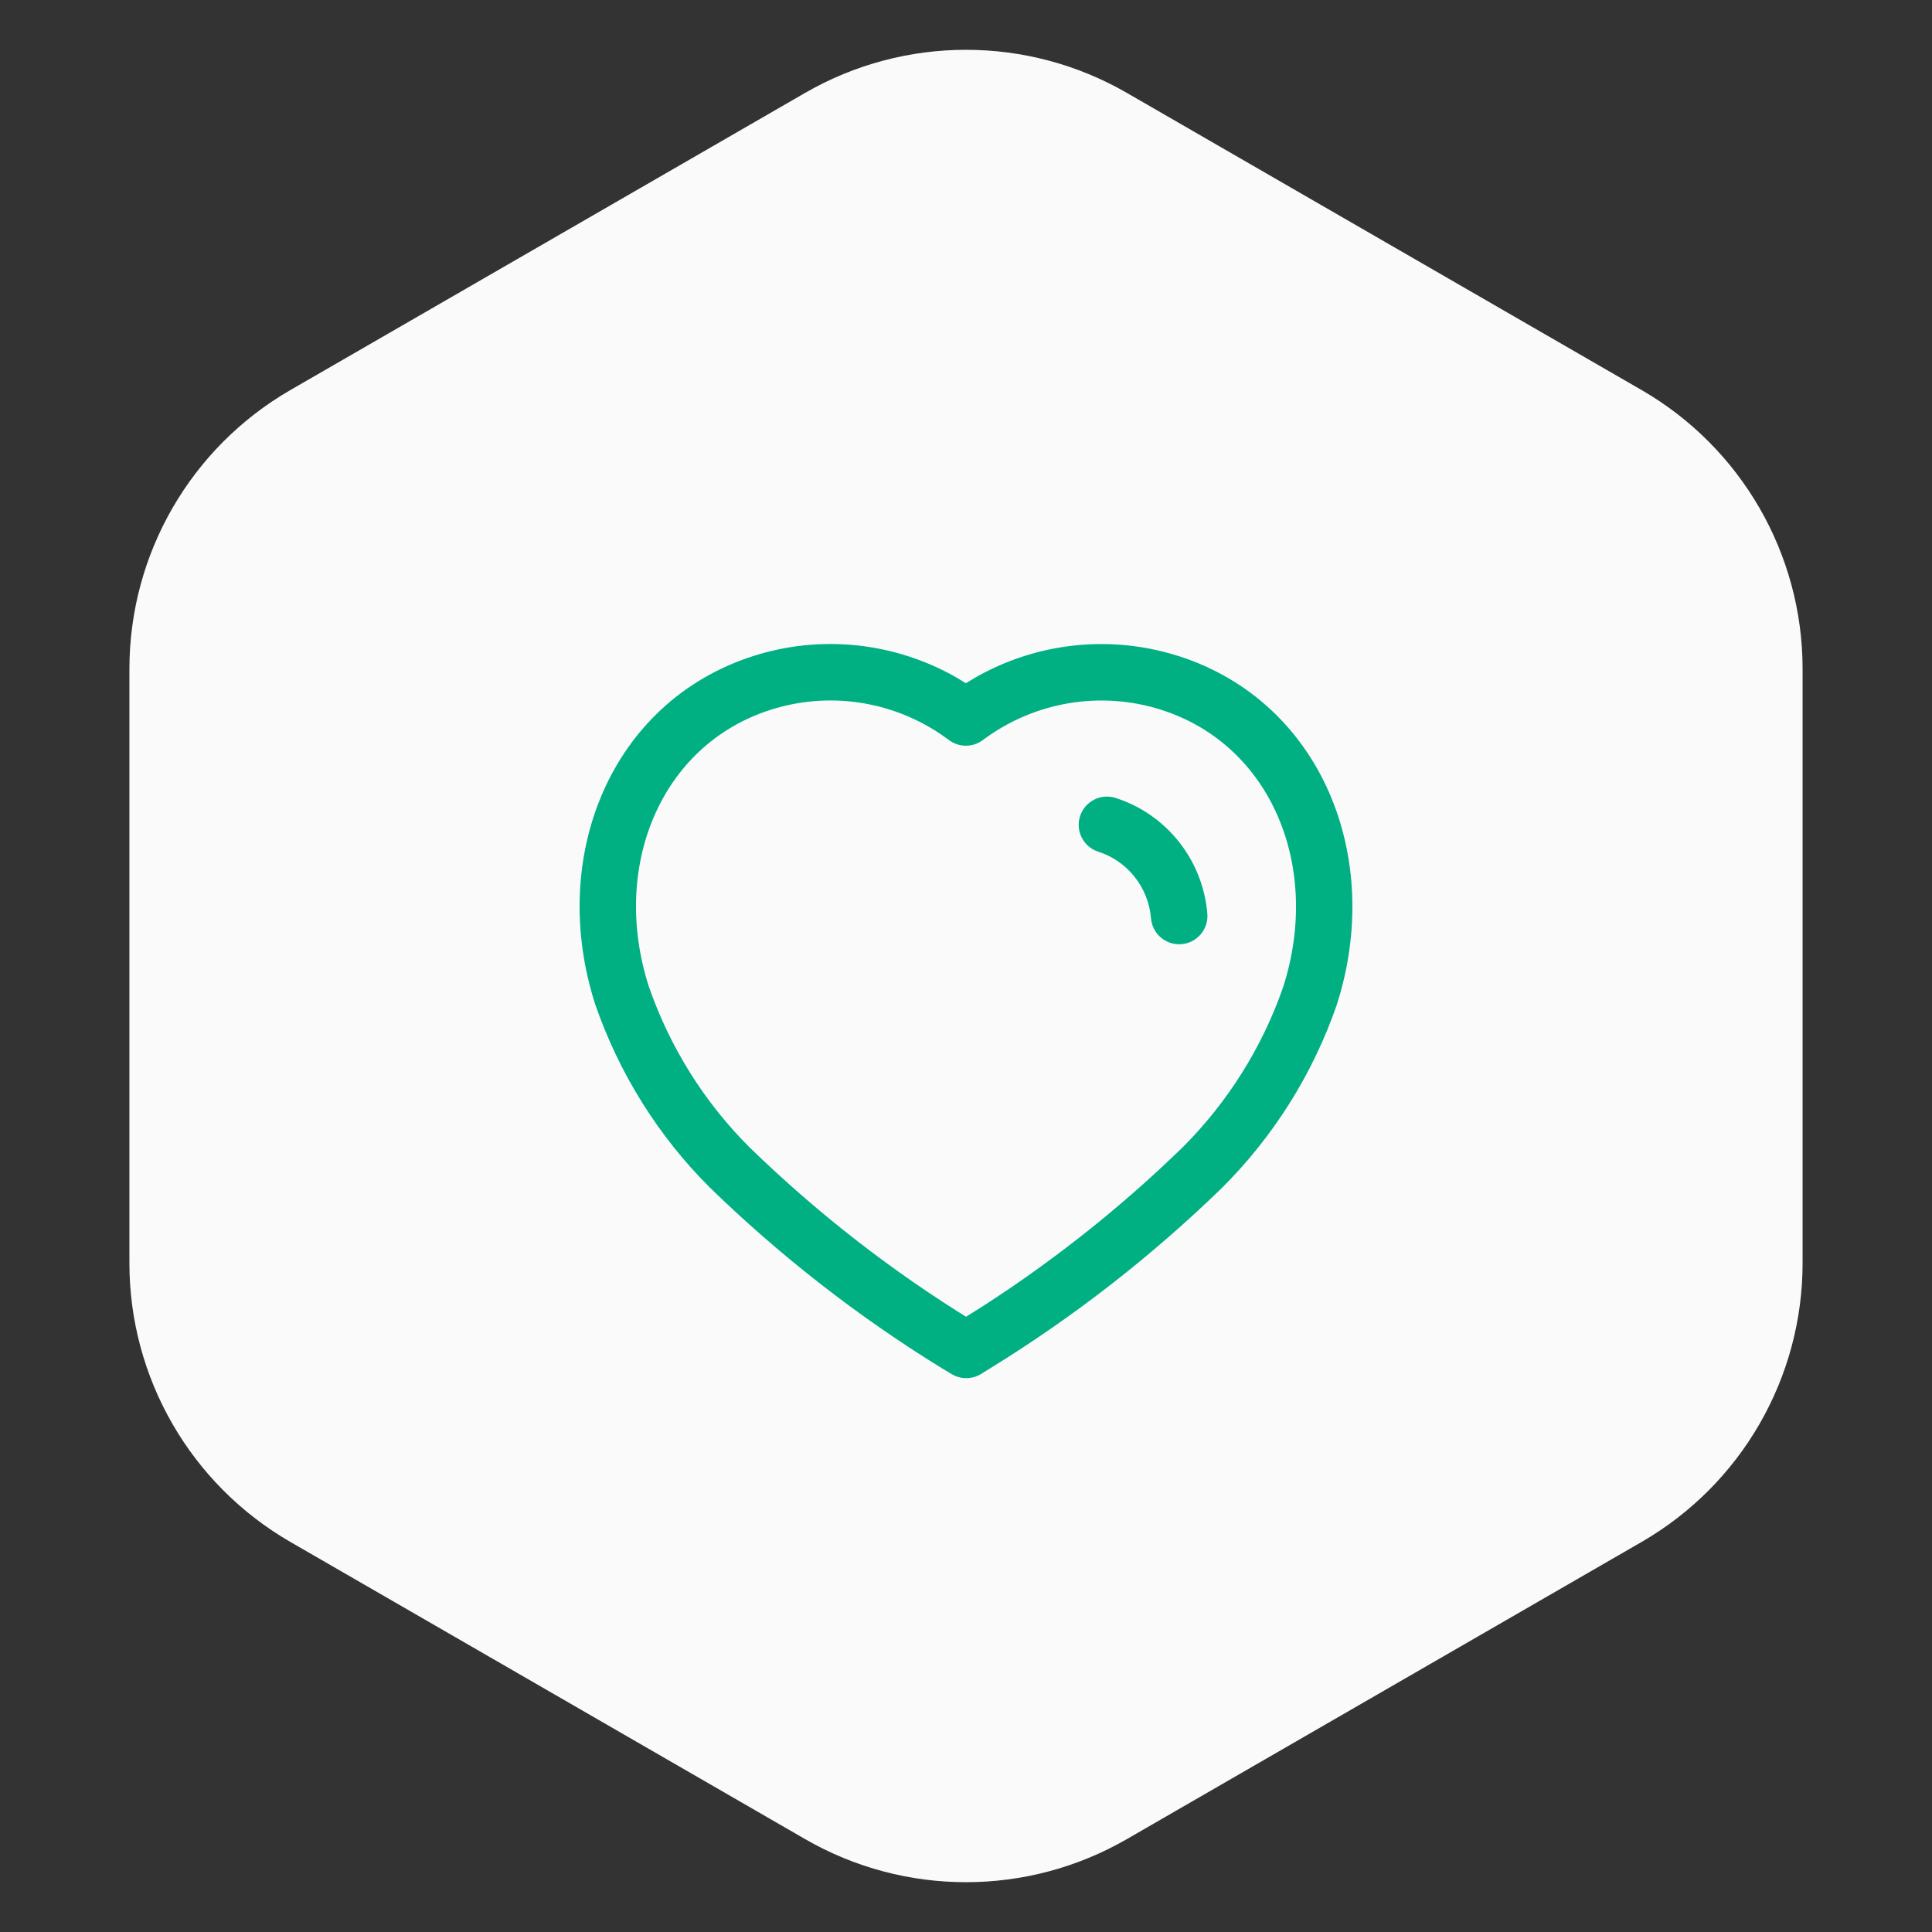
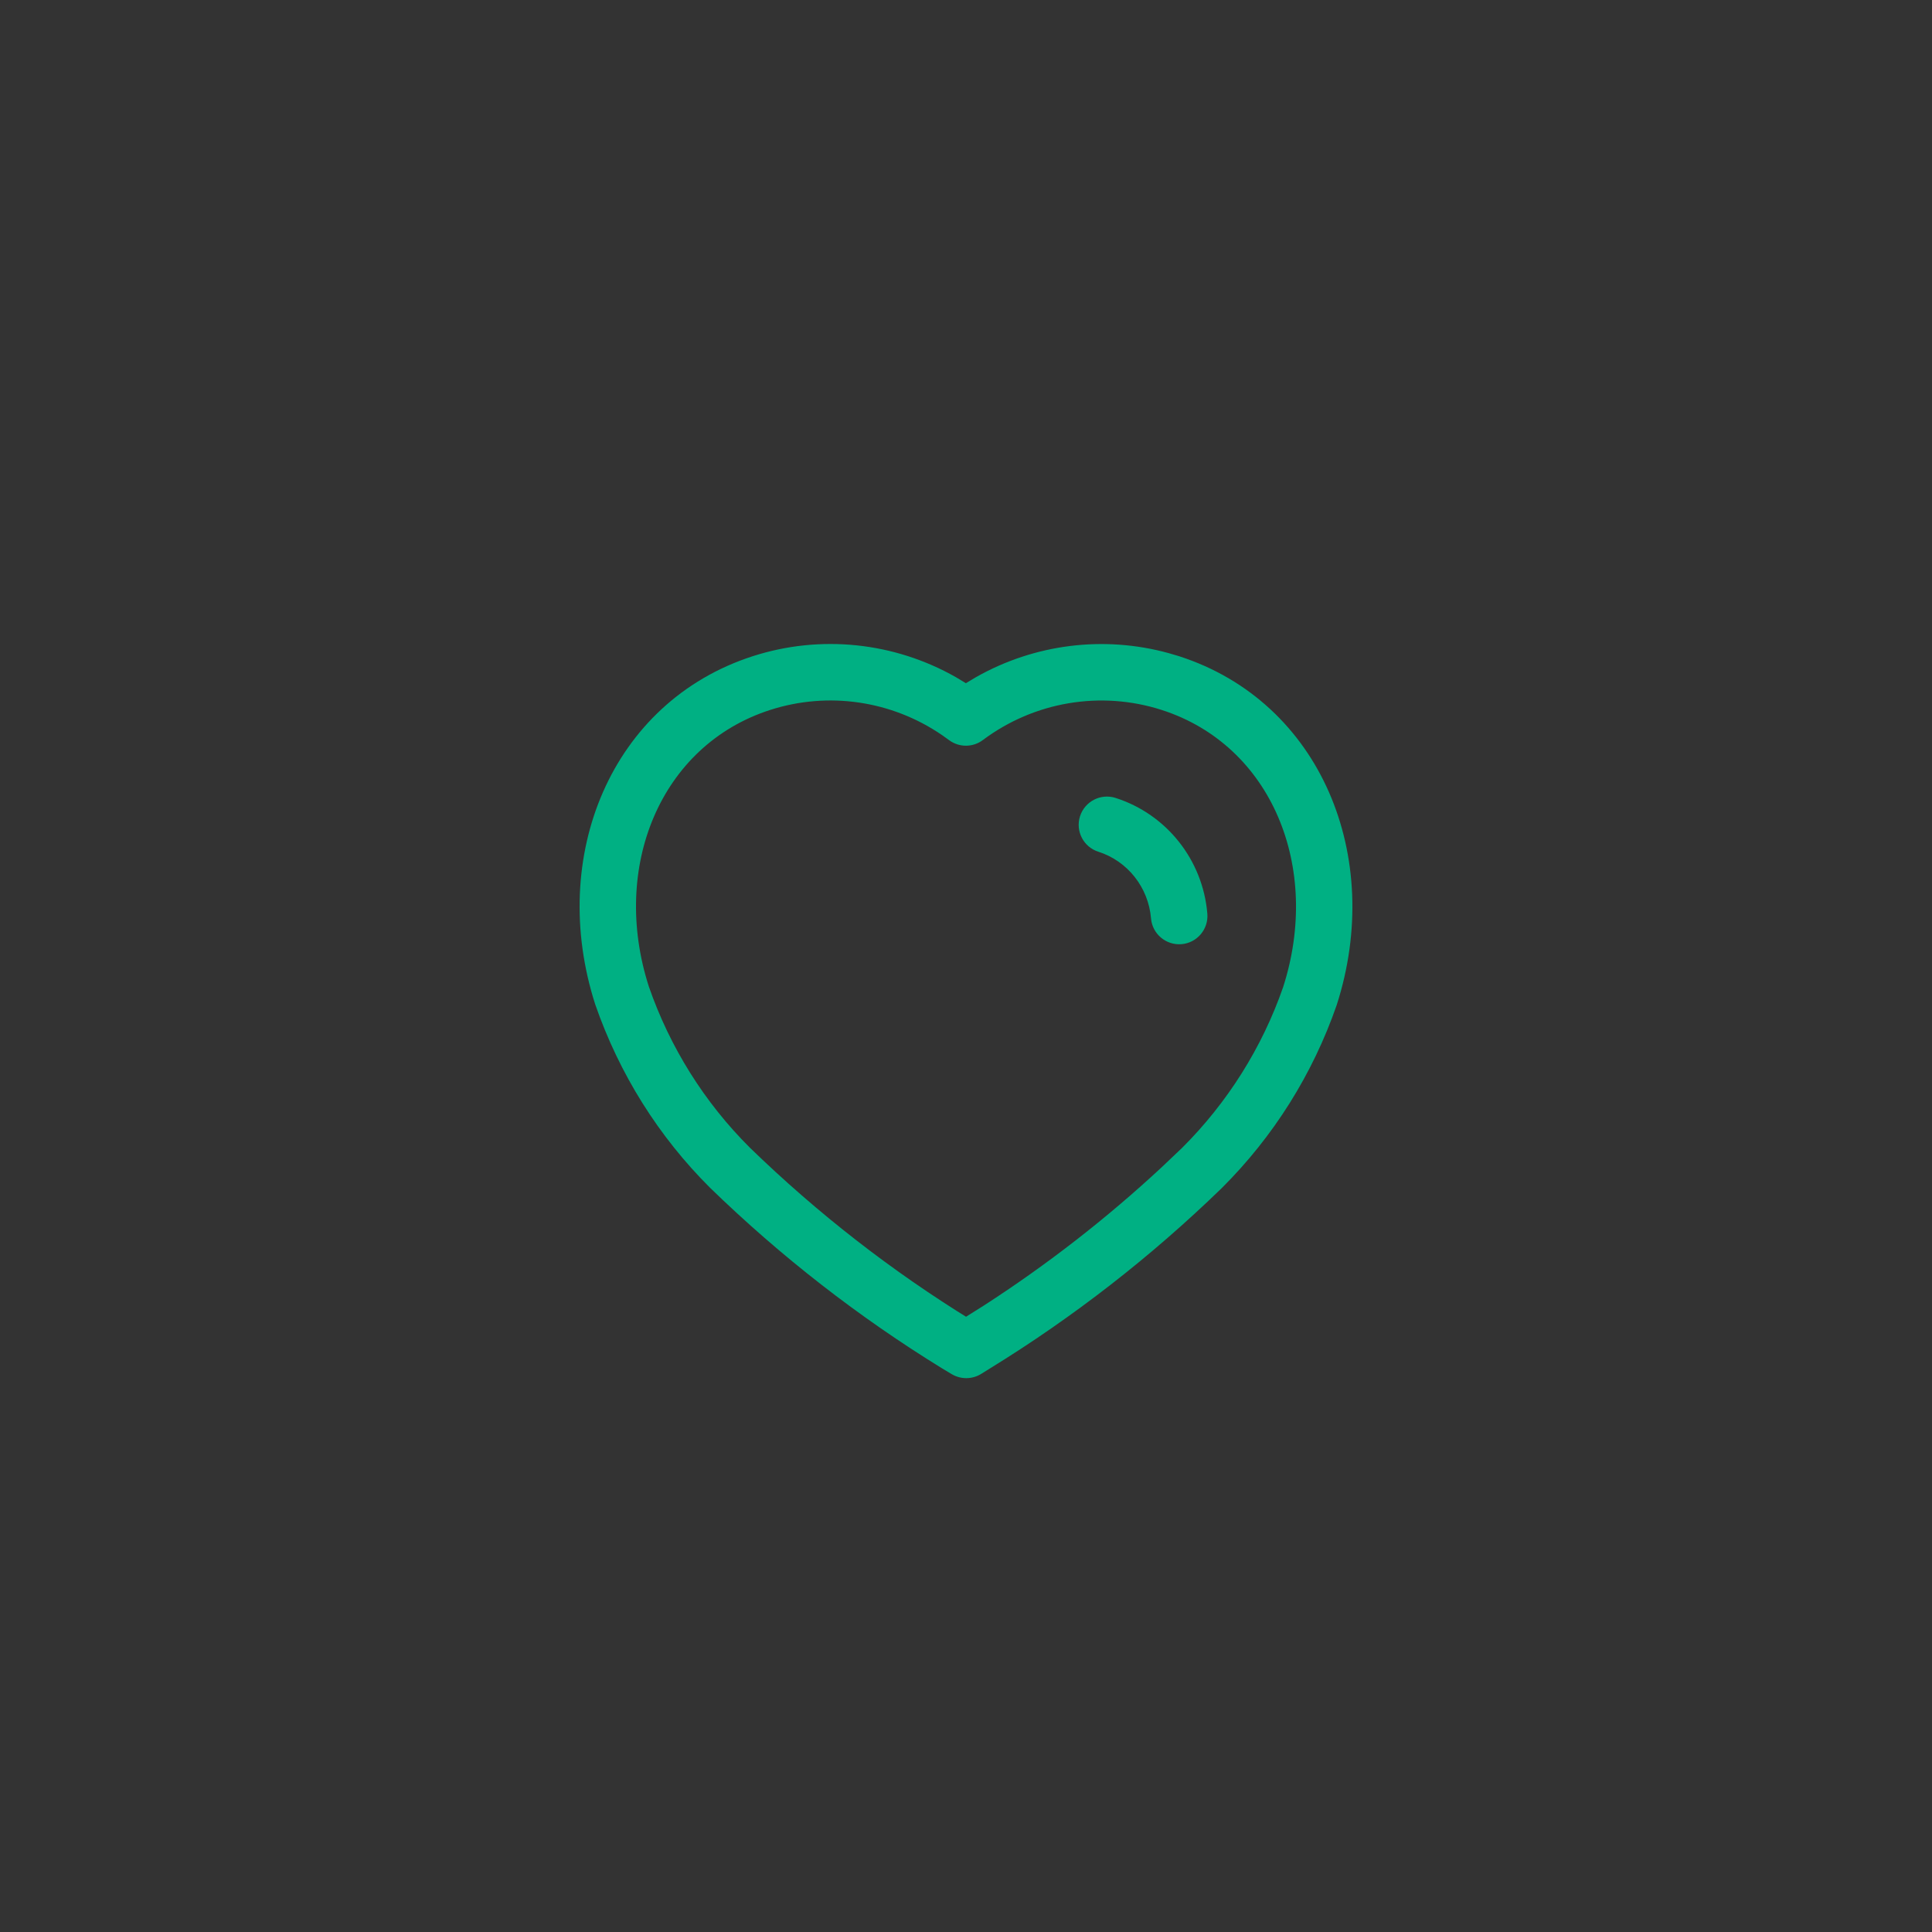
<svg xmlns="http://www.w3.org/2000/svg" width="60" height="60" viewBox="0 0 60 60" fill="none">
  <rect x="0" y="0" width="60" height="60" fill="#333333" stroke="none" />
-   <path d="M25 2.887C28.094 1.1 31.906 1.1 35 2.887L50.981 12.113C54.075 13.9 55.981 17.201 55.981 20.773V39.227C55.981 42.799 54.075 46.1 50.981 47.887L35 57.113C31.906 58.9 28.094 58.9 25 57.113L9.019 47.887C5.925 46.1 4.019 42.799 4.019 39.227V20.773C4.019 17.201 5.925 13.9 9.019 12.113L25 2.887Z" fill="#FAFAFA" />
  <path fill-rule="evenodd" clip-rule="evenodd" d="M23.38 20.378C18.974 21.797 17.009 26.607 18.486 31.195C19.235 33.356 20.454 35.298 22.056 36.892C24.253 39.025 26.667 40.903 29.262 42.499L29.556 42.675C29.839 42.844 30.192 42.841 30.471 42.668L30.746 42.497C33.337 40.903 35.751 39.025 37.941 36.899C39.55 35.298 40.769 33.356 41.512 31.214C42.995 26.61 41.022 21.797 36.614 20.378L36.296 20.284C34.275 19.728 32.128 20.002 30.317 21.026L29.996 21.217L29.68 21.027C27.77 19.944 25.488 19.7 23.38 20.378ZM29.25 22.825L29.486 22.994C29.797 23.217 30.217 23.213 30.523 22.983C32.119 21.789 34.185 21.441 36.077 22.048C39.492 23.147 41.046 26.937 39.848 30.658C39.198 32.53 38.122 34.243 36.71 35.649L36.076 36.251C34.369 37.837 32.523 39.273 30.563 40.539L30.002 40.892L30.173 41C27.697 39.477 25.384 37.678 23.287 35.641C21.882 34.243 20.806 32.53 20.151 30.64C18.958 26.934 20.505 23.146 23.918 22.048C25.72 21.468 27.685 21.756 29.25 22.825ZM34.644 24.78C34.183 24.633 33.689 24.888 33.541 25.349C33.394 25.81 33.648 26.304 34.11 26.451C35.018 26.741 35.665 27.558 35.746 28.521C35.786 29.004 36.211 29.362 36.694 29.322C37.177 29.281 37.535 28.857 37.495 28.374C37.355 26.706 36.23 25.287 34.644 24.78Z" fill="#00B083" />
</svg>